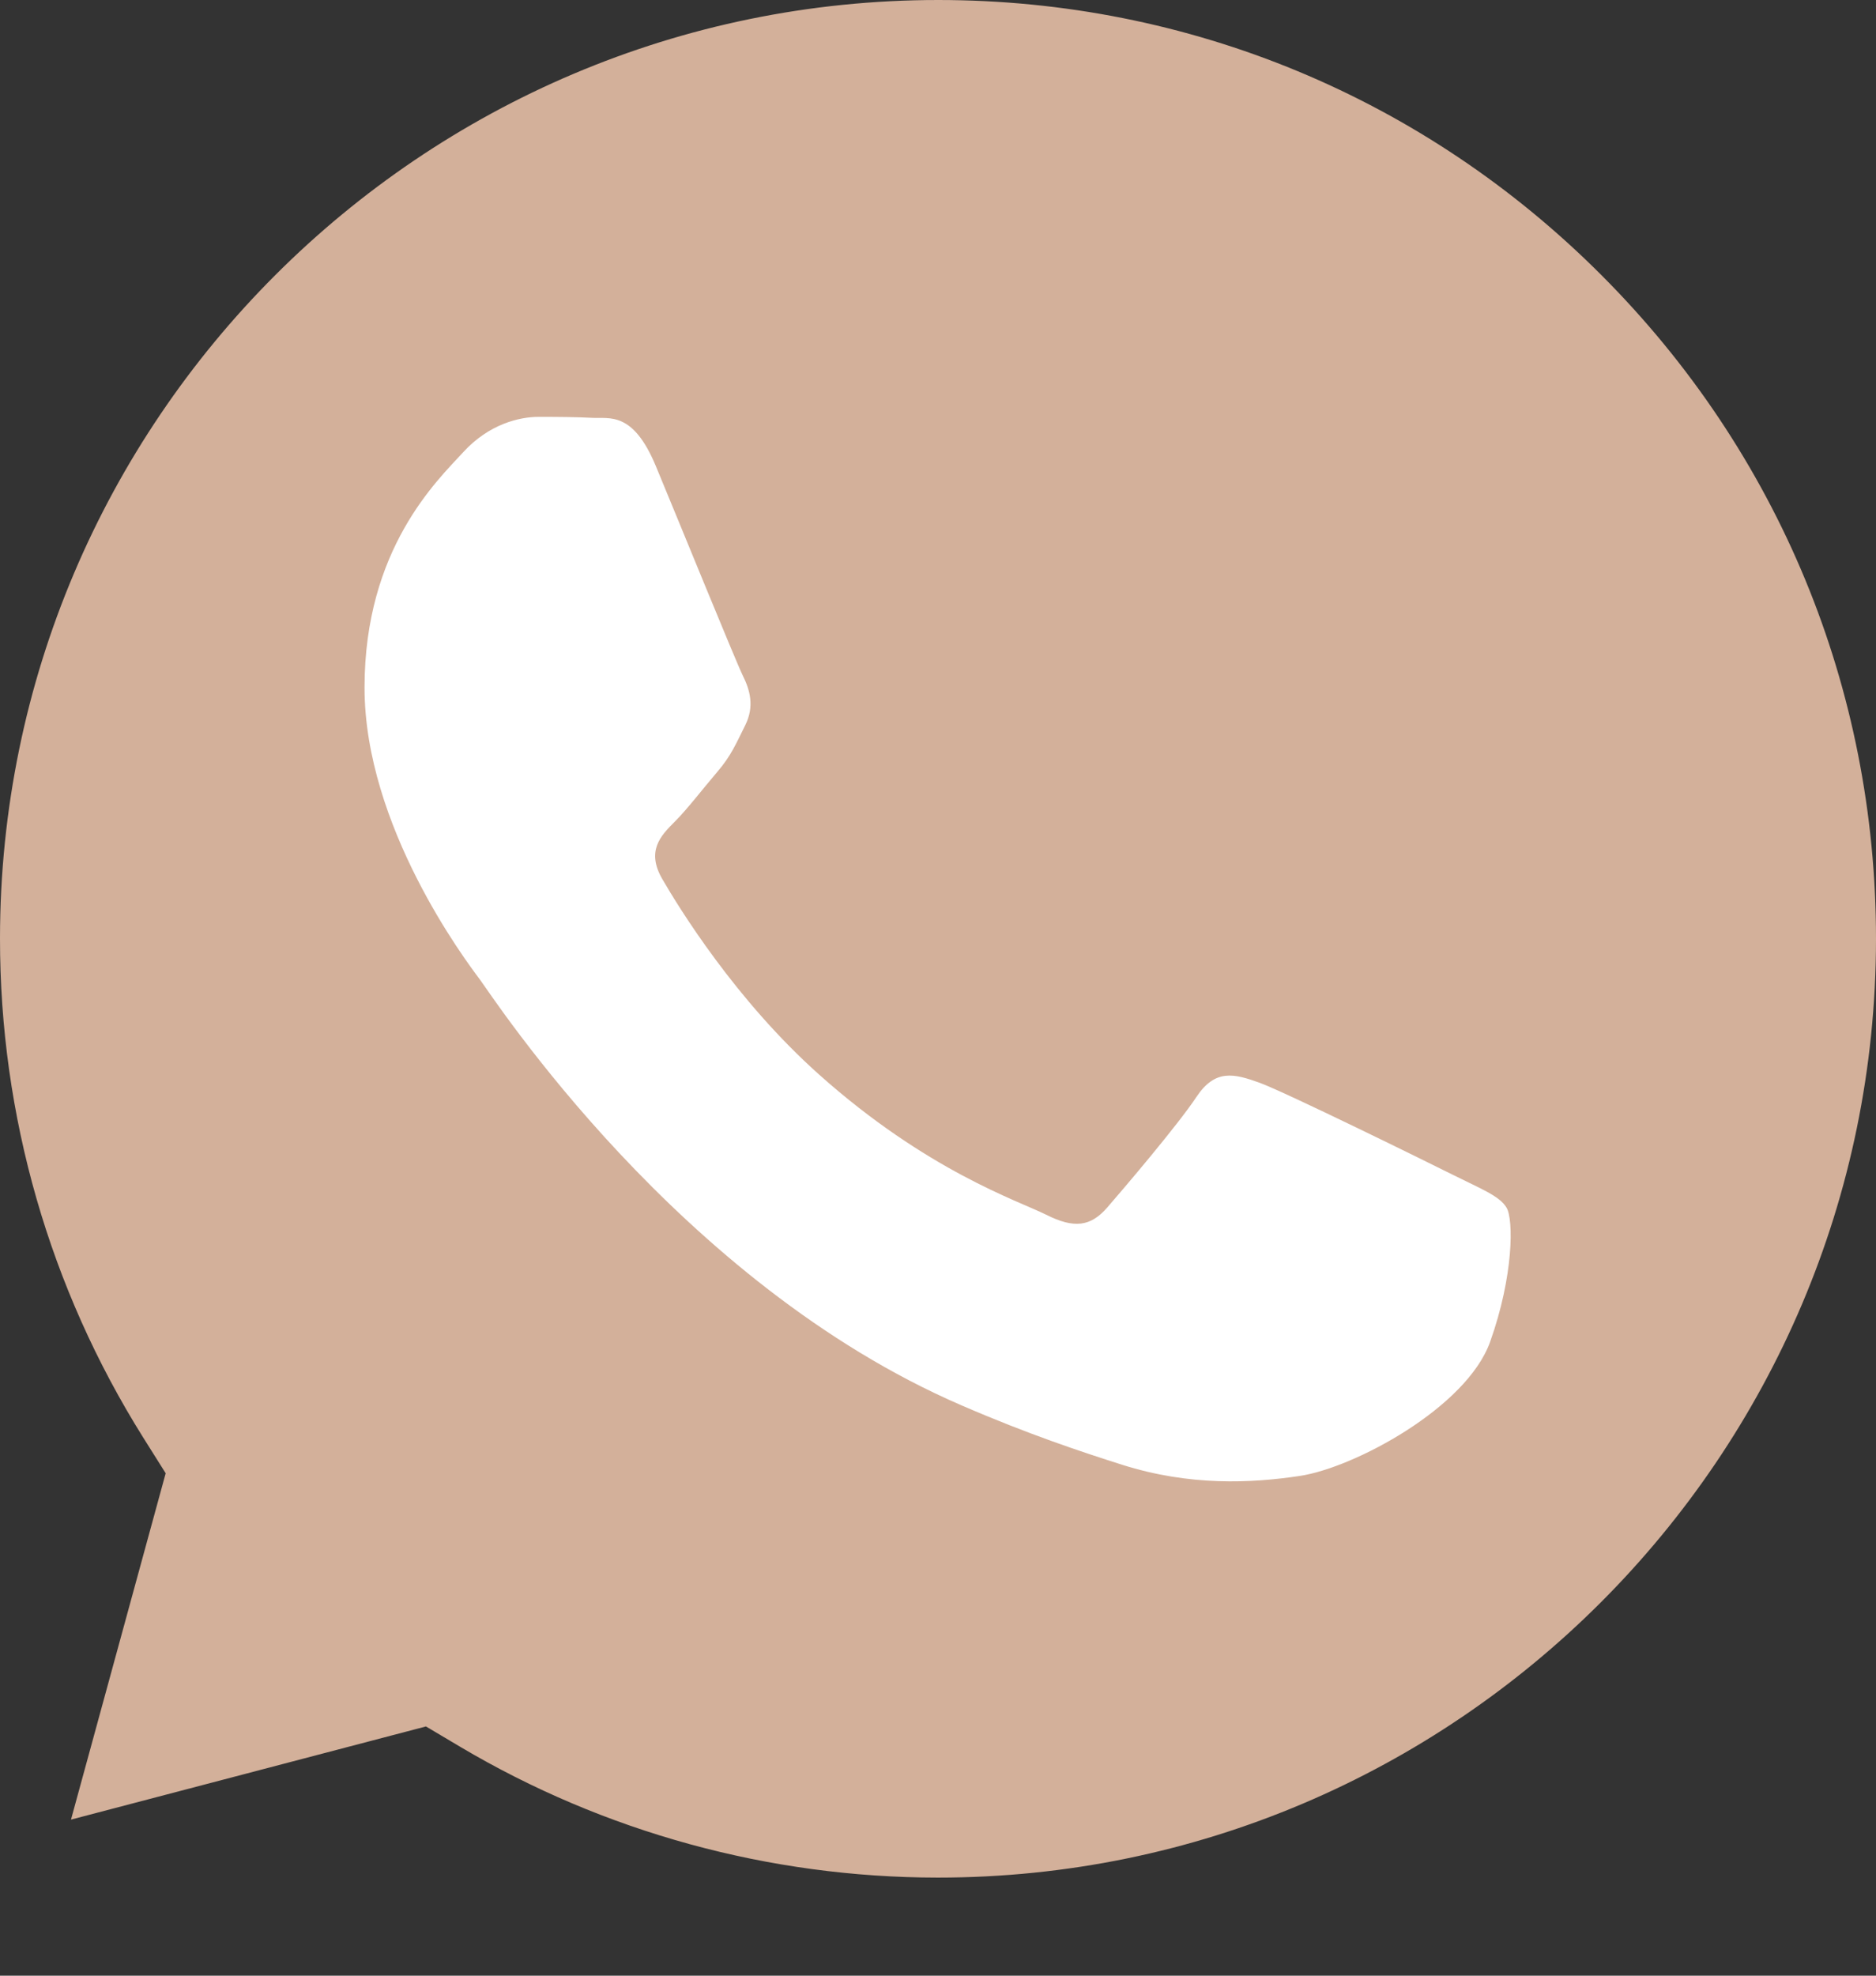
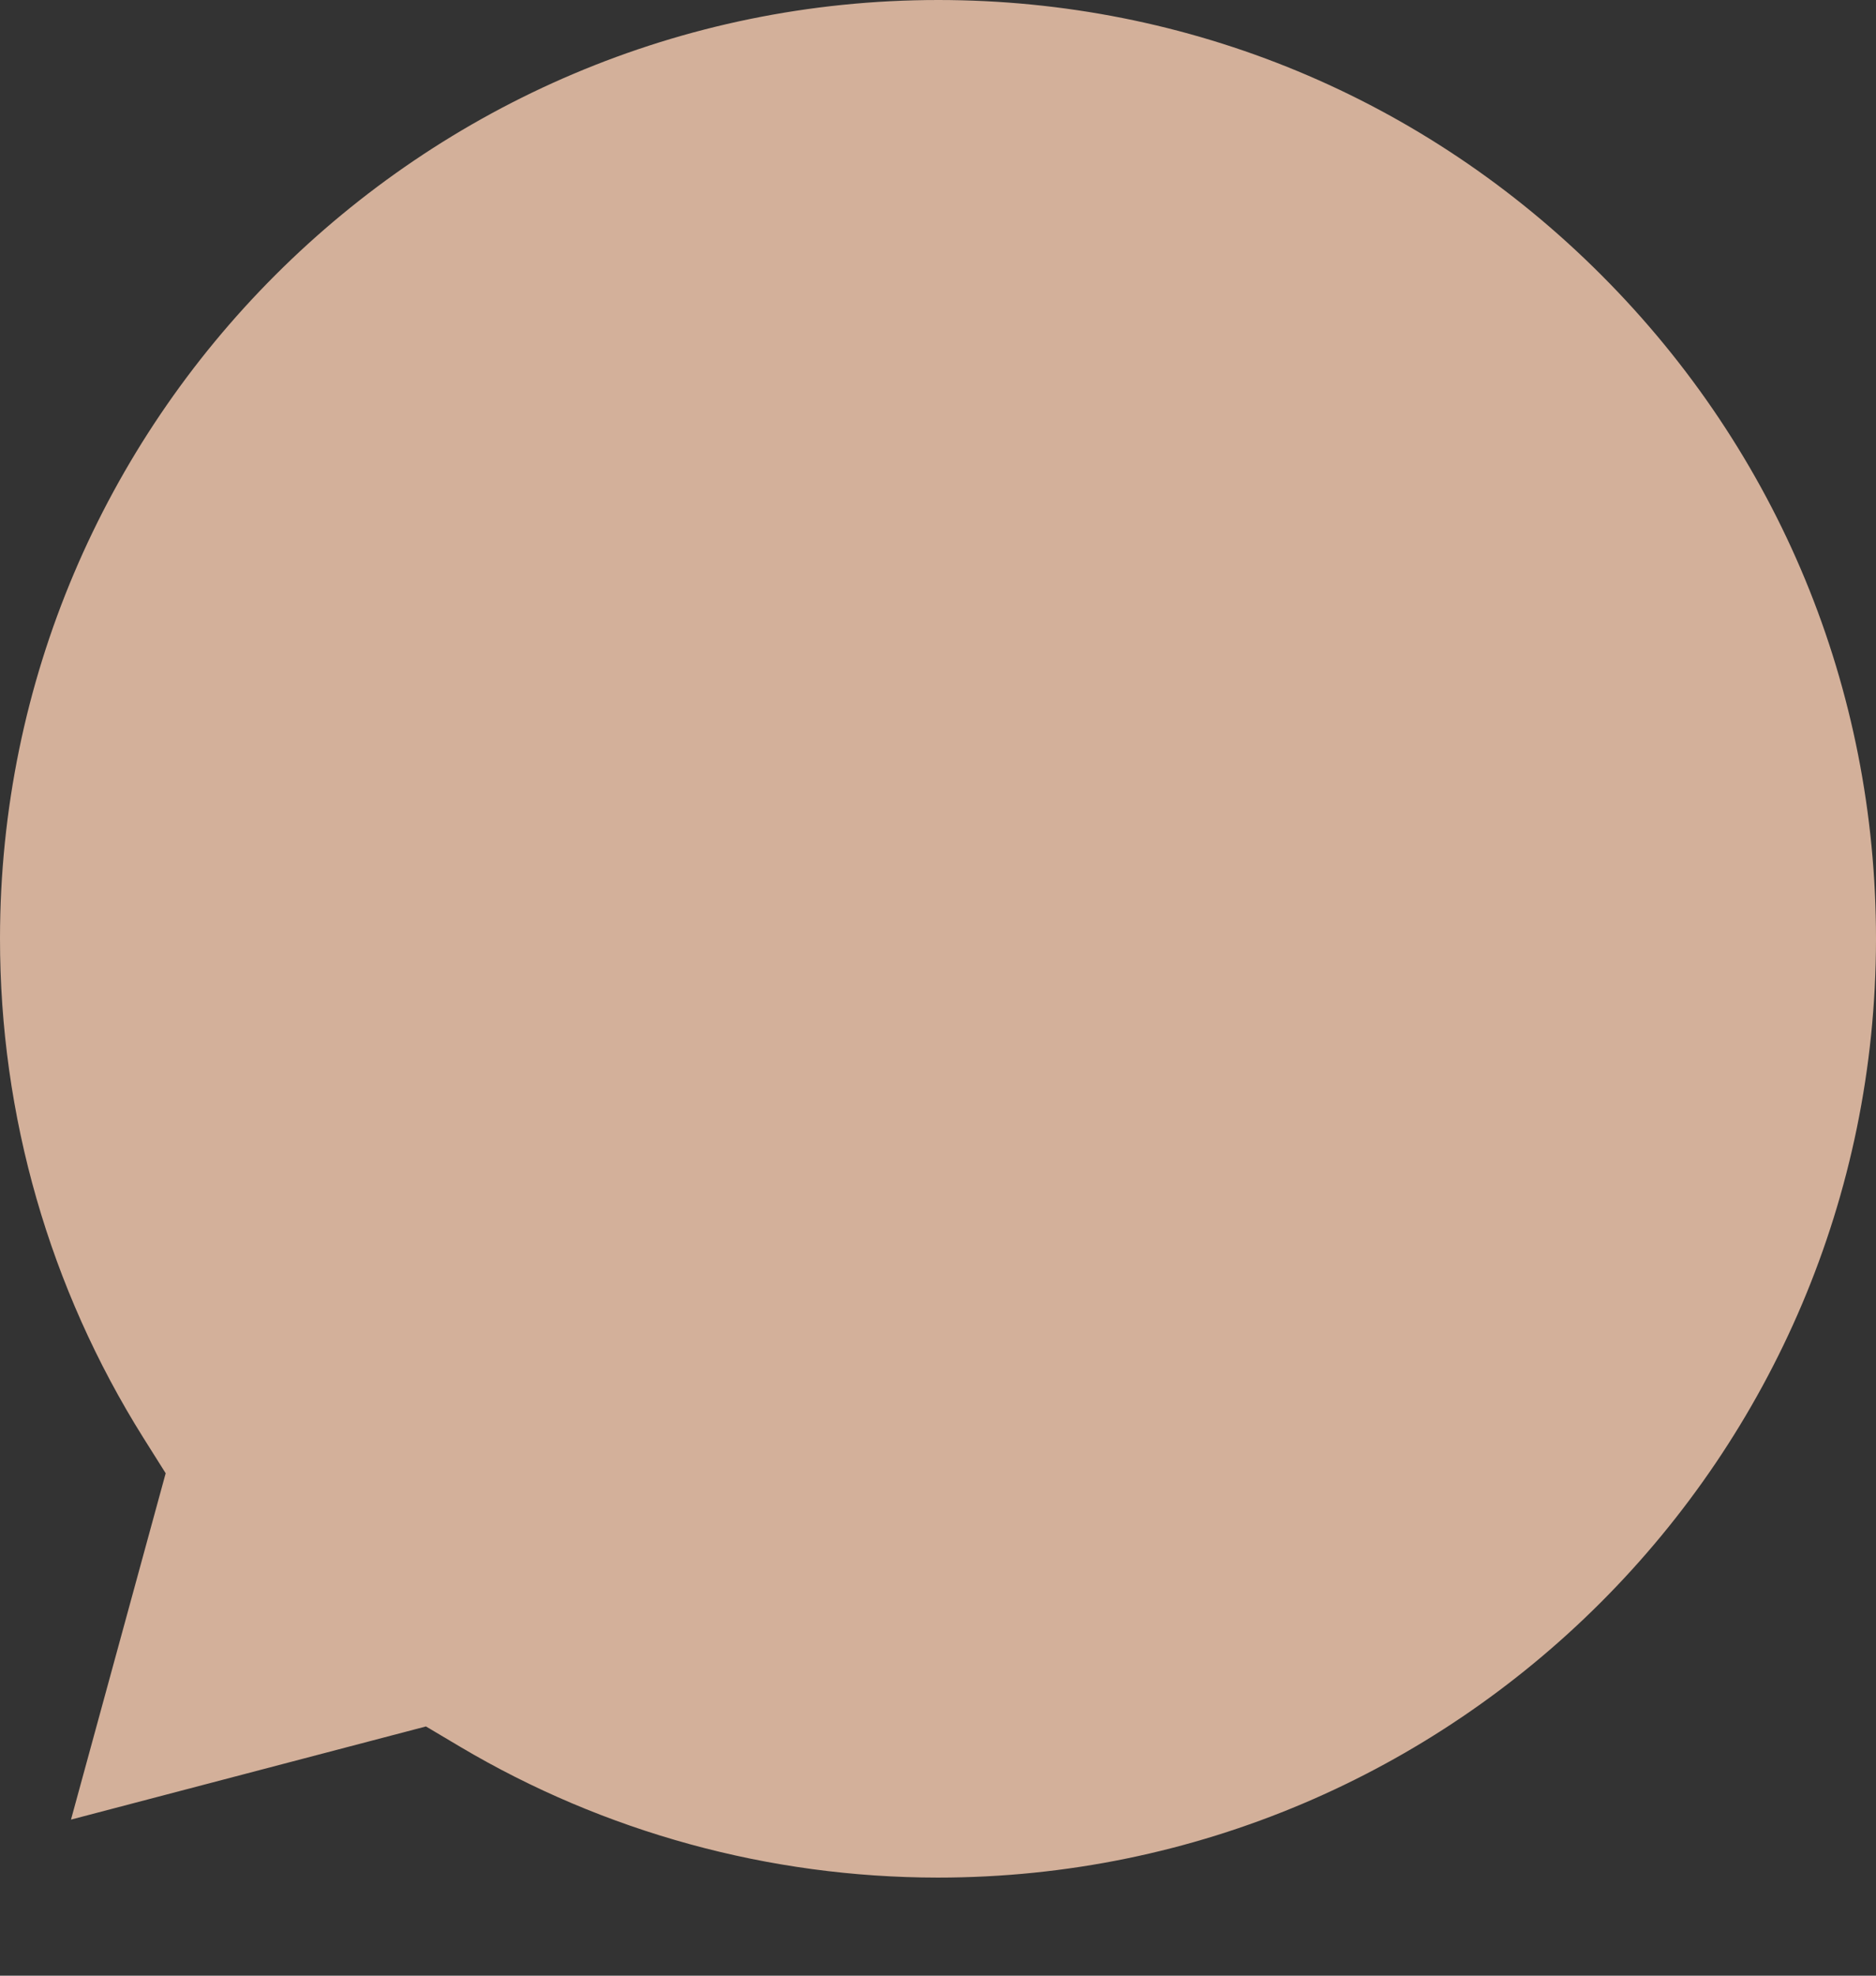
<svg xmlns="http://www.w3.org/2000/svg" width="19" height="20" viewBox="0 0 19 20" fill="none">
  <rect x="0" y="0" width="19" height="20" fill="#333333" stroke="none" />
  <path d="M4.314 17.477L4.661 17.683C6.12 18.548 7.792 19.006 9.496 19.007H9.5C14.736 19.007 18.998 14.745 19 9.507C19.001 6.968 18.014 4.582 16.22 2.786C14.427 0.99 12.041 0.001 9.504 0C4.264 0 0.002 4.261 7.99852e-07 9.499C-0.001 11.294 0.502 13.042 1.452 14.555L1.678 14.914L0.719 18.42L4.314 17.477Z" fill="#D3B09A" />
-   <path d="M15.258 12.225C15.187 12.106 14.997 12.034 14.711 11.891C14.425 11.748 13.021 11.058 12.76 10.962C12.498 10.867 12.307 10.819 12.117 11.105C11.927 11.391 11.379 12.034 11.213 12.225C11.046 12.416 10.88 12.44 10.594 12.296C10.308 12.154 9.388 11.852 8.297 10.879C7.448 10.122 6.875 9.187 6.709 8.901C6.542 8.615 6.691 8.46 6.834 8.318C6.962 8.19 7.119 7.984 7.262 7.817C7.405 7.651 7.453 7.531 7.548 7.341C7.643 7.15 7.595 6.984 7.524 6.841C7.453 6.698 6.881 5.292 6.643 4.72C6.412 4.163 6.176 4.239 6.001 4.23C5.834 4.221 5.644 4.22 5.454 4.22C5.263 4.22 4.954 4.291 4.692 4.577C4.43 4.863 3.692 5.554 3.692 6.96C3.692 8.365 4.716 9.723 4.859 9.914C5.001 10.105 6.872 12.989 9.737 14.226C10.419 14.521 10.95 14.696 11.365 14.828C12.05 15.045 12.672 15.015 13.164 14.941C13.713 14.859 14.854 14.25 15.092 13.583C15.33 12.916 15.33 12.344 15.258 12.225Z" fill="white" />
</svg>